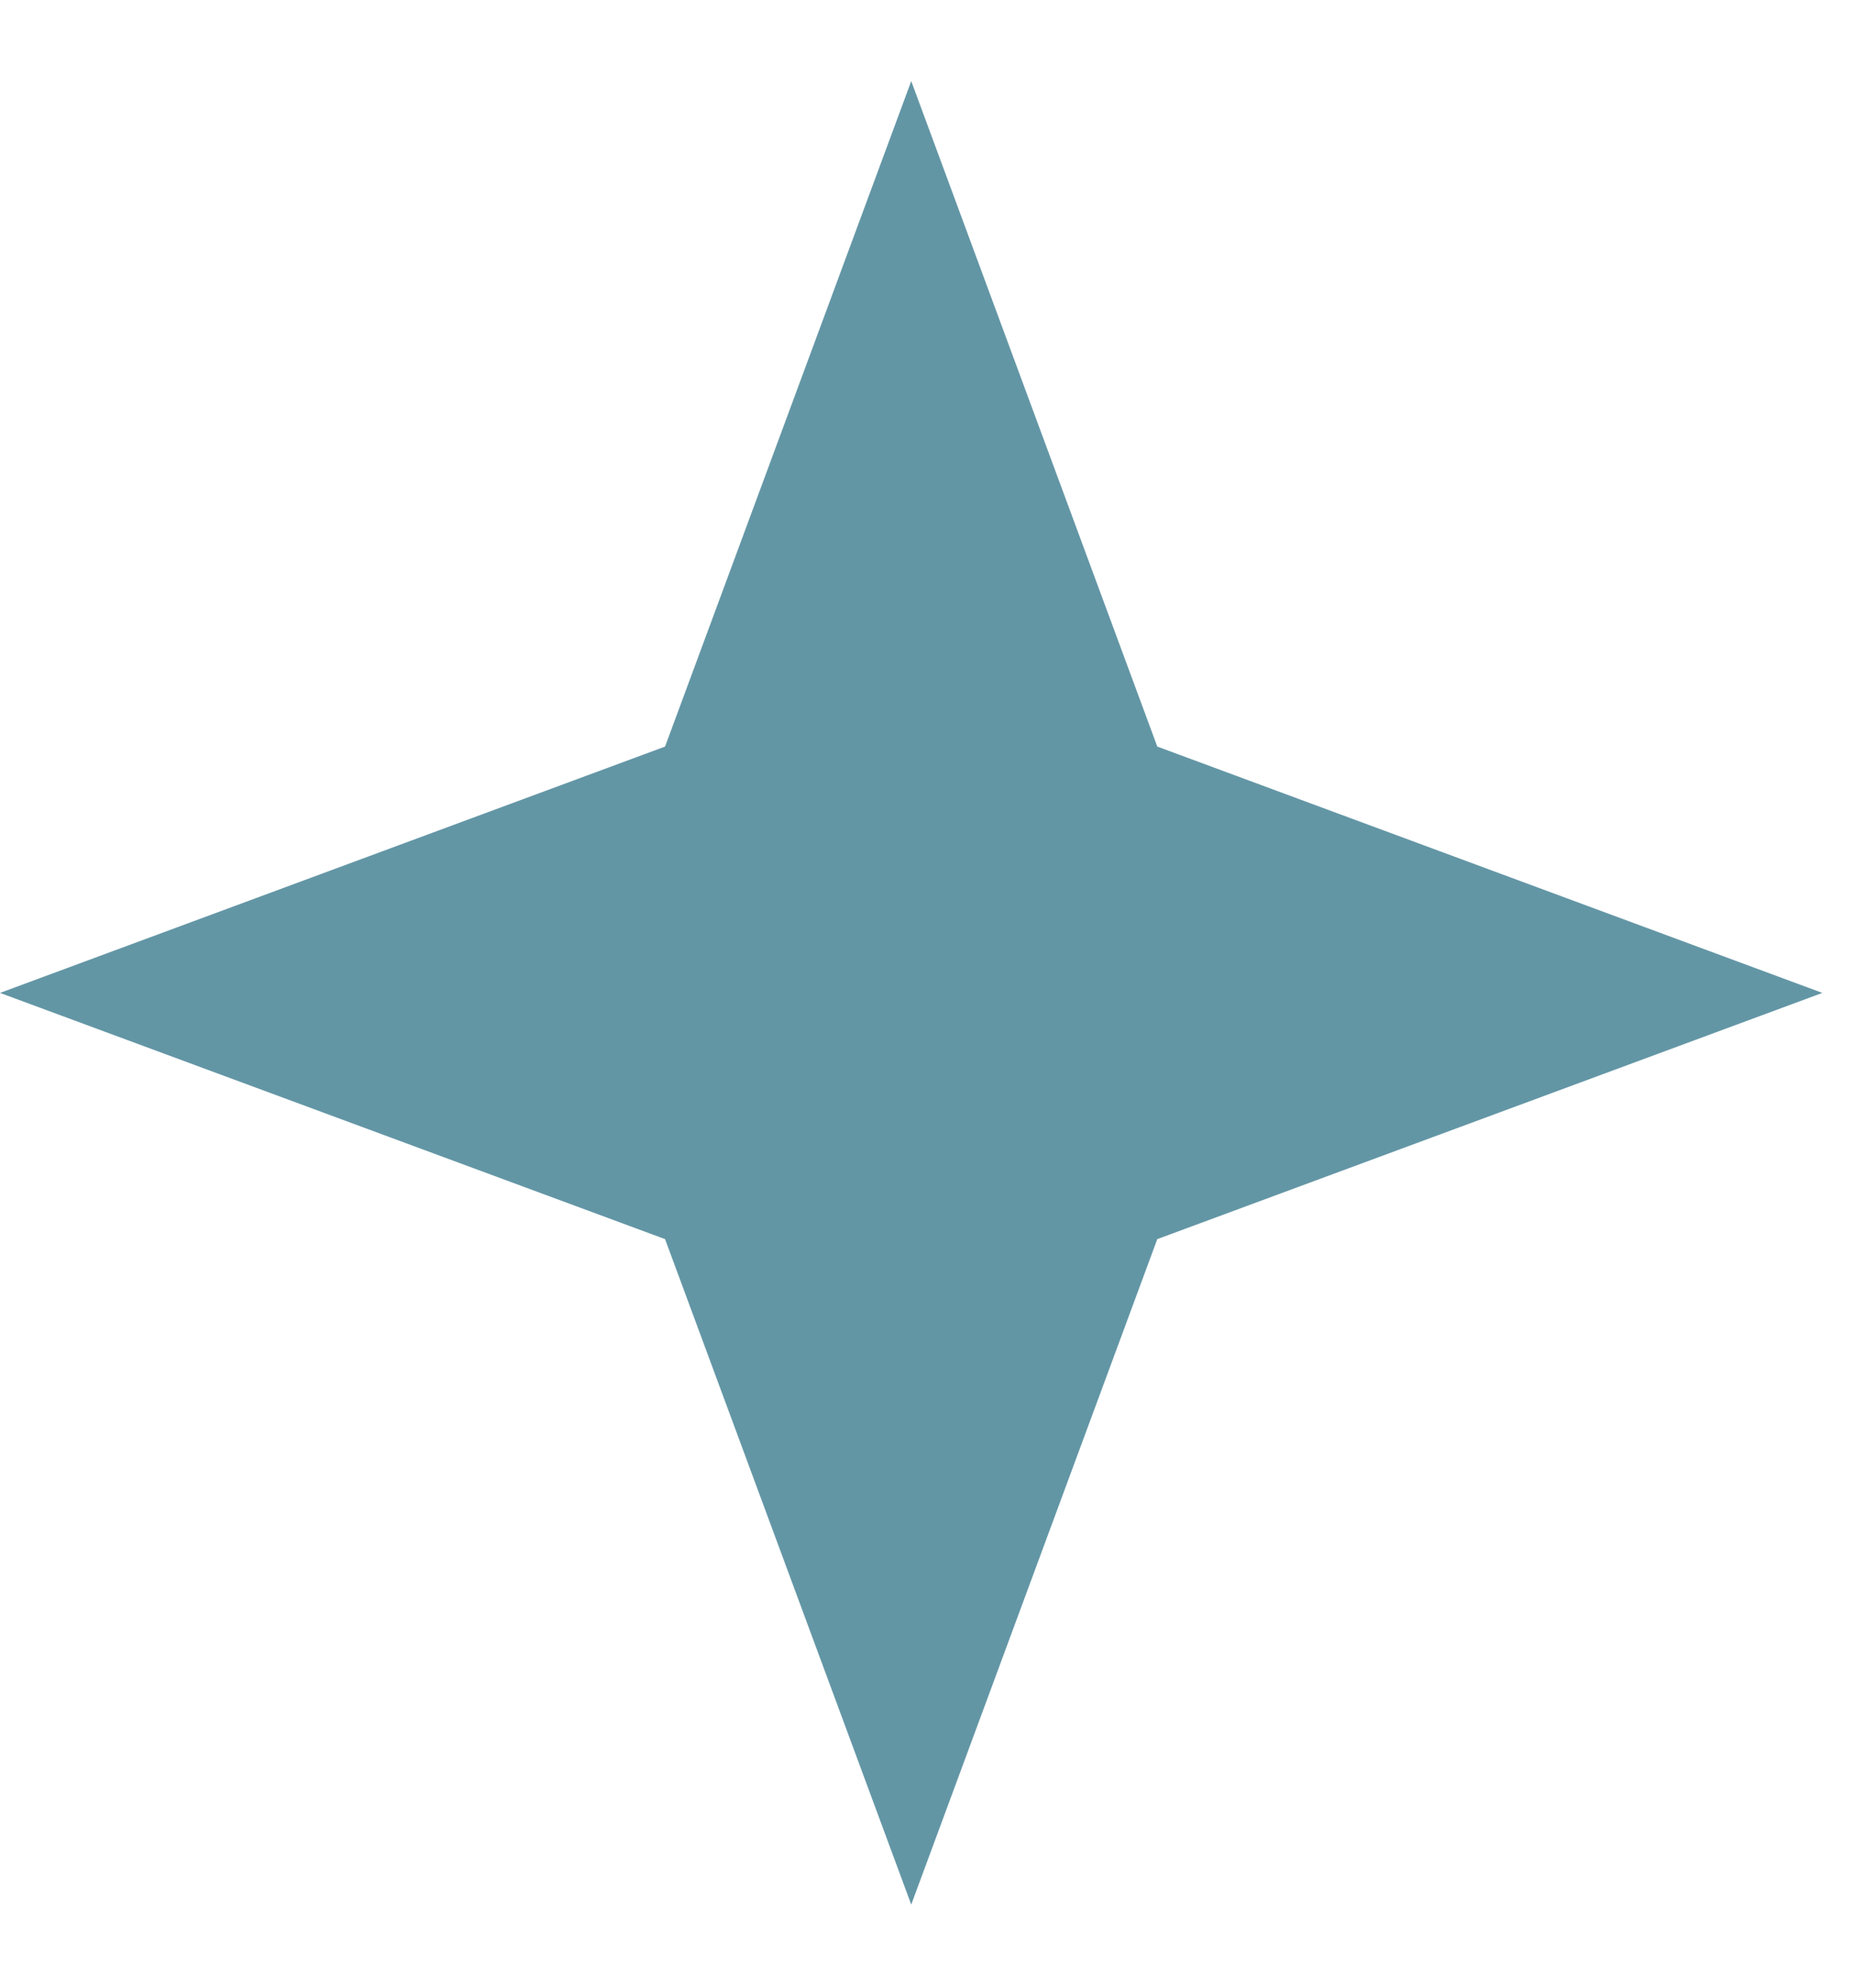
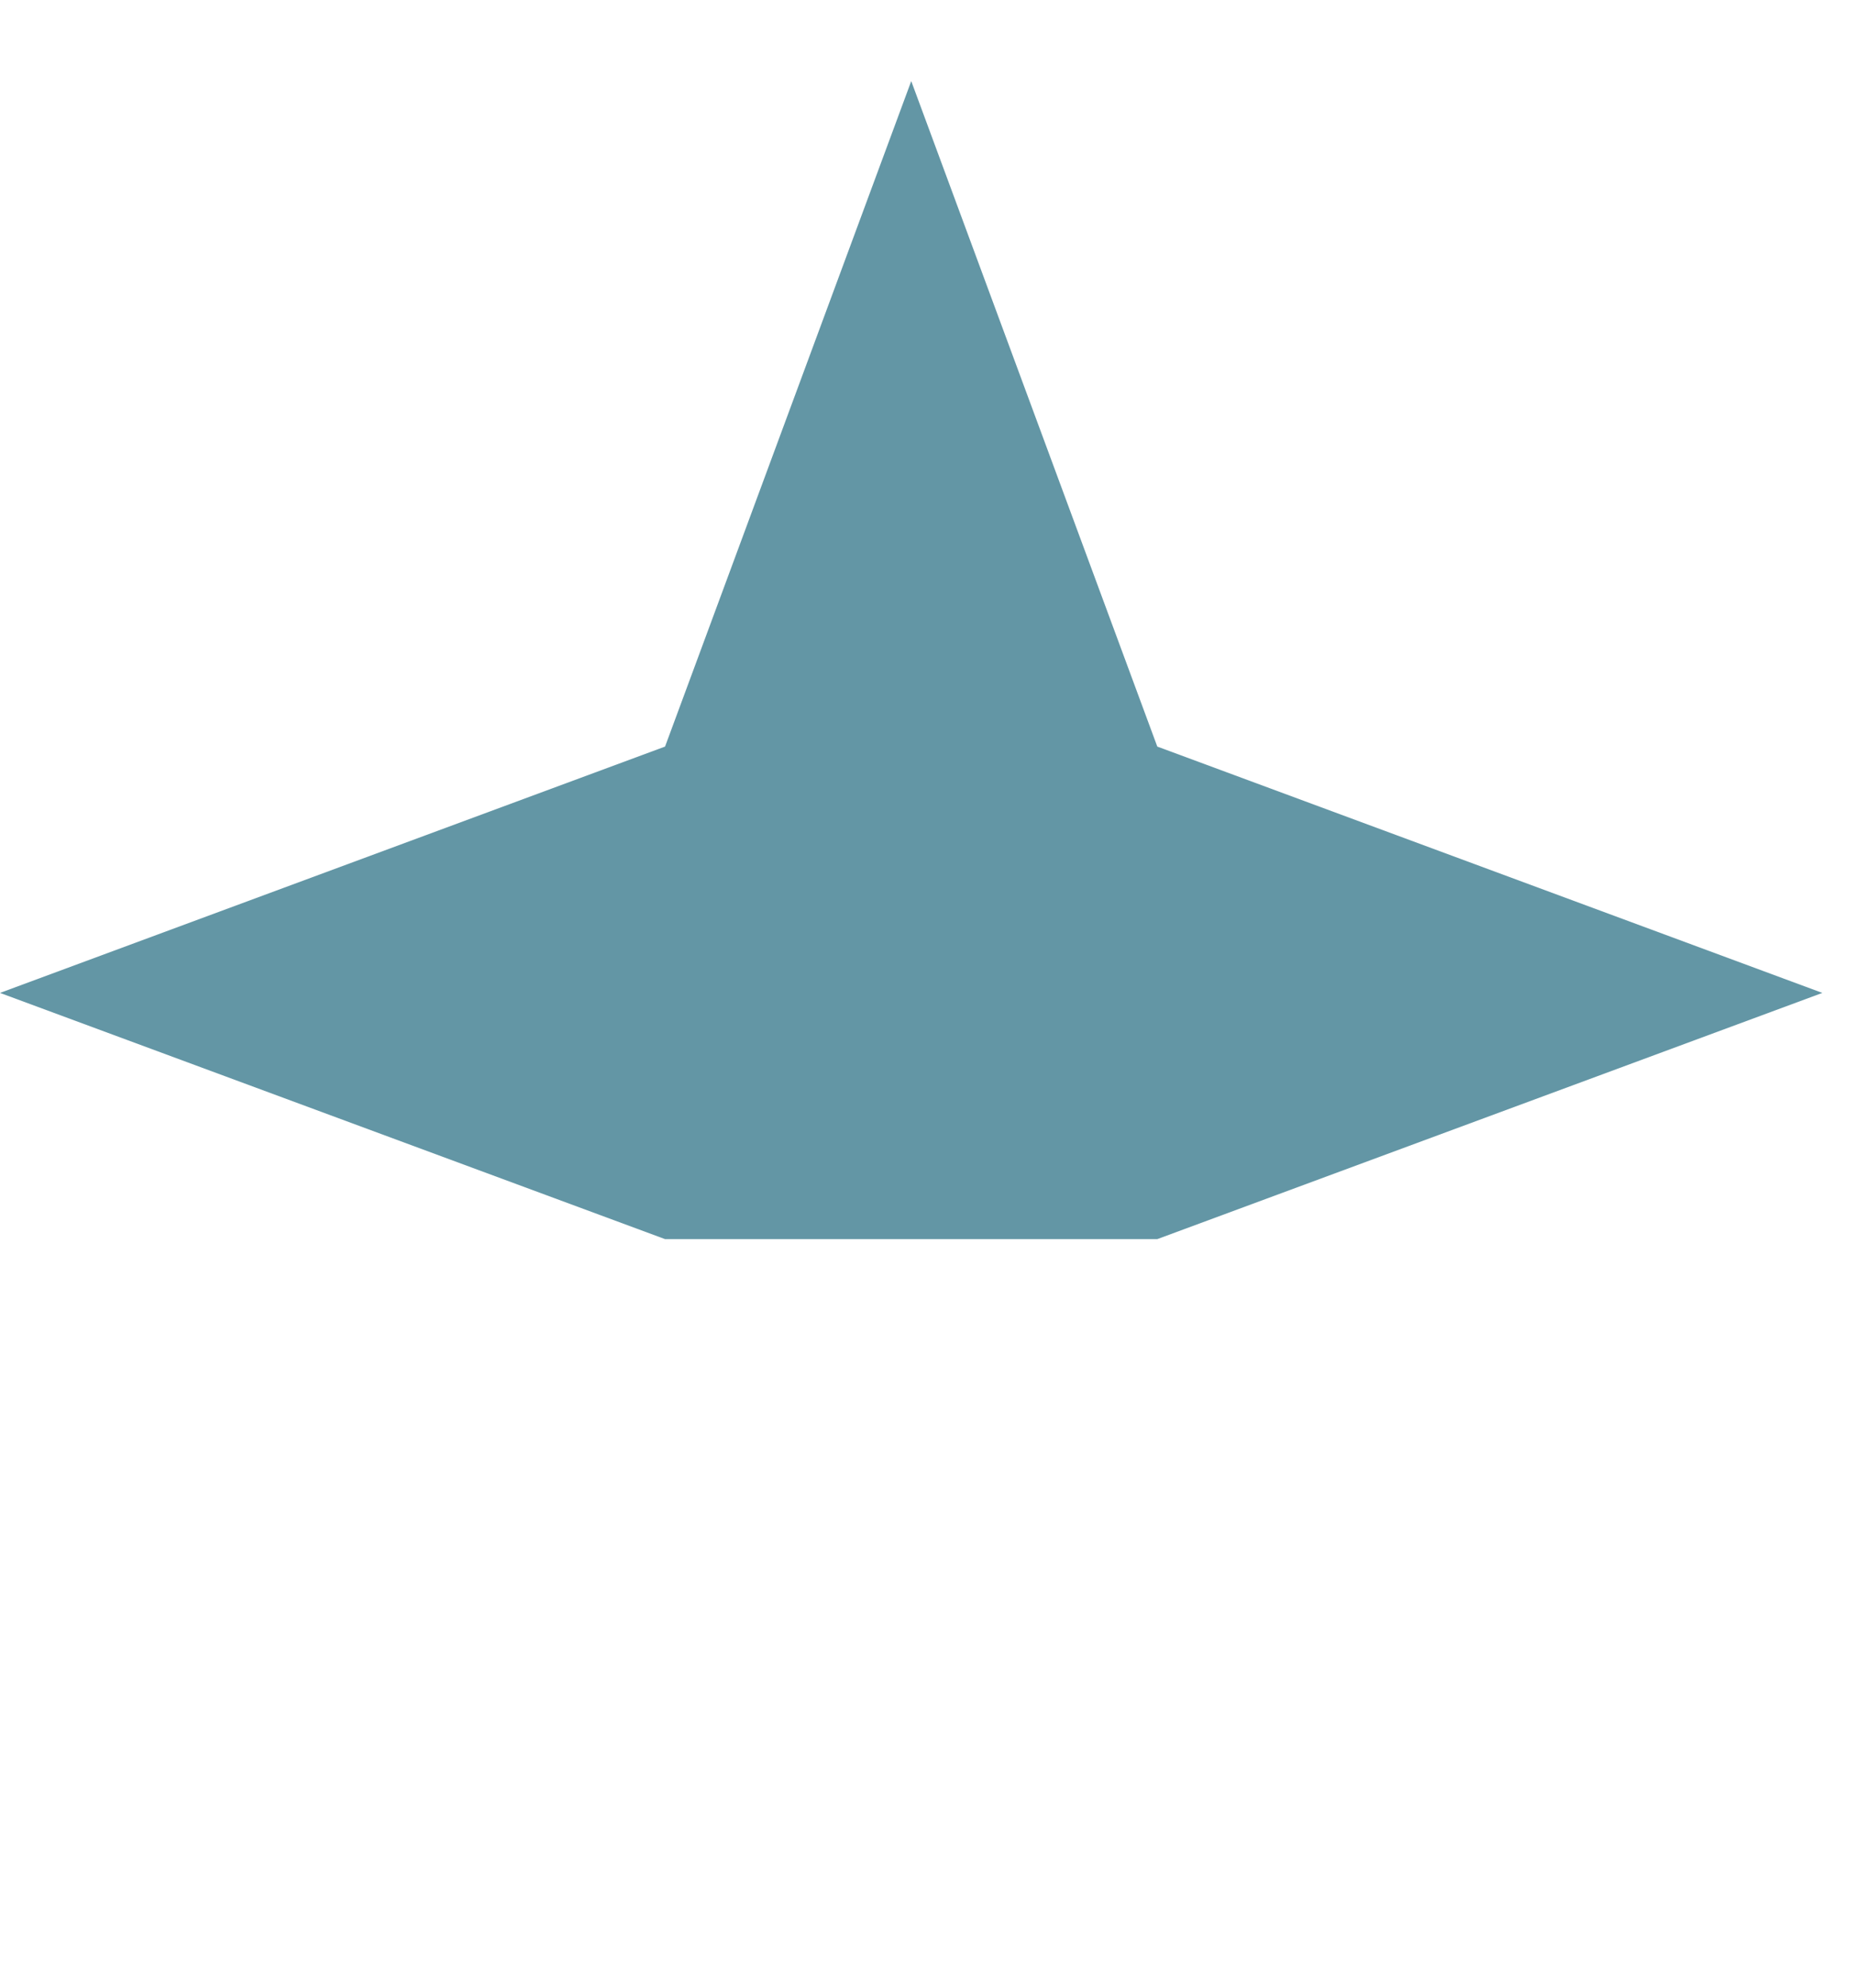
<svg xmlns="http://www.w3.org/2000/svg" width="14" height="15" viewBox="0 0 14 15" fill="none">
-   <path d="M6.881 0.612L8.739 5.634L13.761 7.493L8.739 9.351L6.881 14.373L5.022 9.351L0 7.493L5.022 5.634L6.881 0.612Z" fill="#6396A5" />
+   <path d="M6.881 0.612L8.739 5.634L13.761 7.493L8.739 9.351L5.022 9.351L0 7.493L5.022 5.634L6.881 0.612Z" fill="#6396A5" />
</svg>